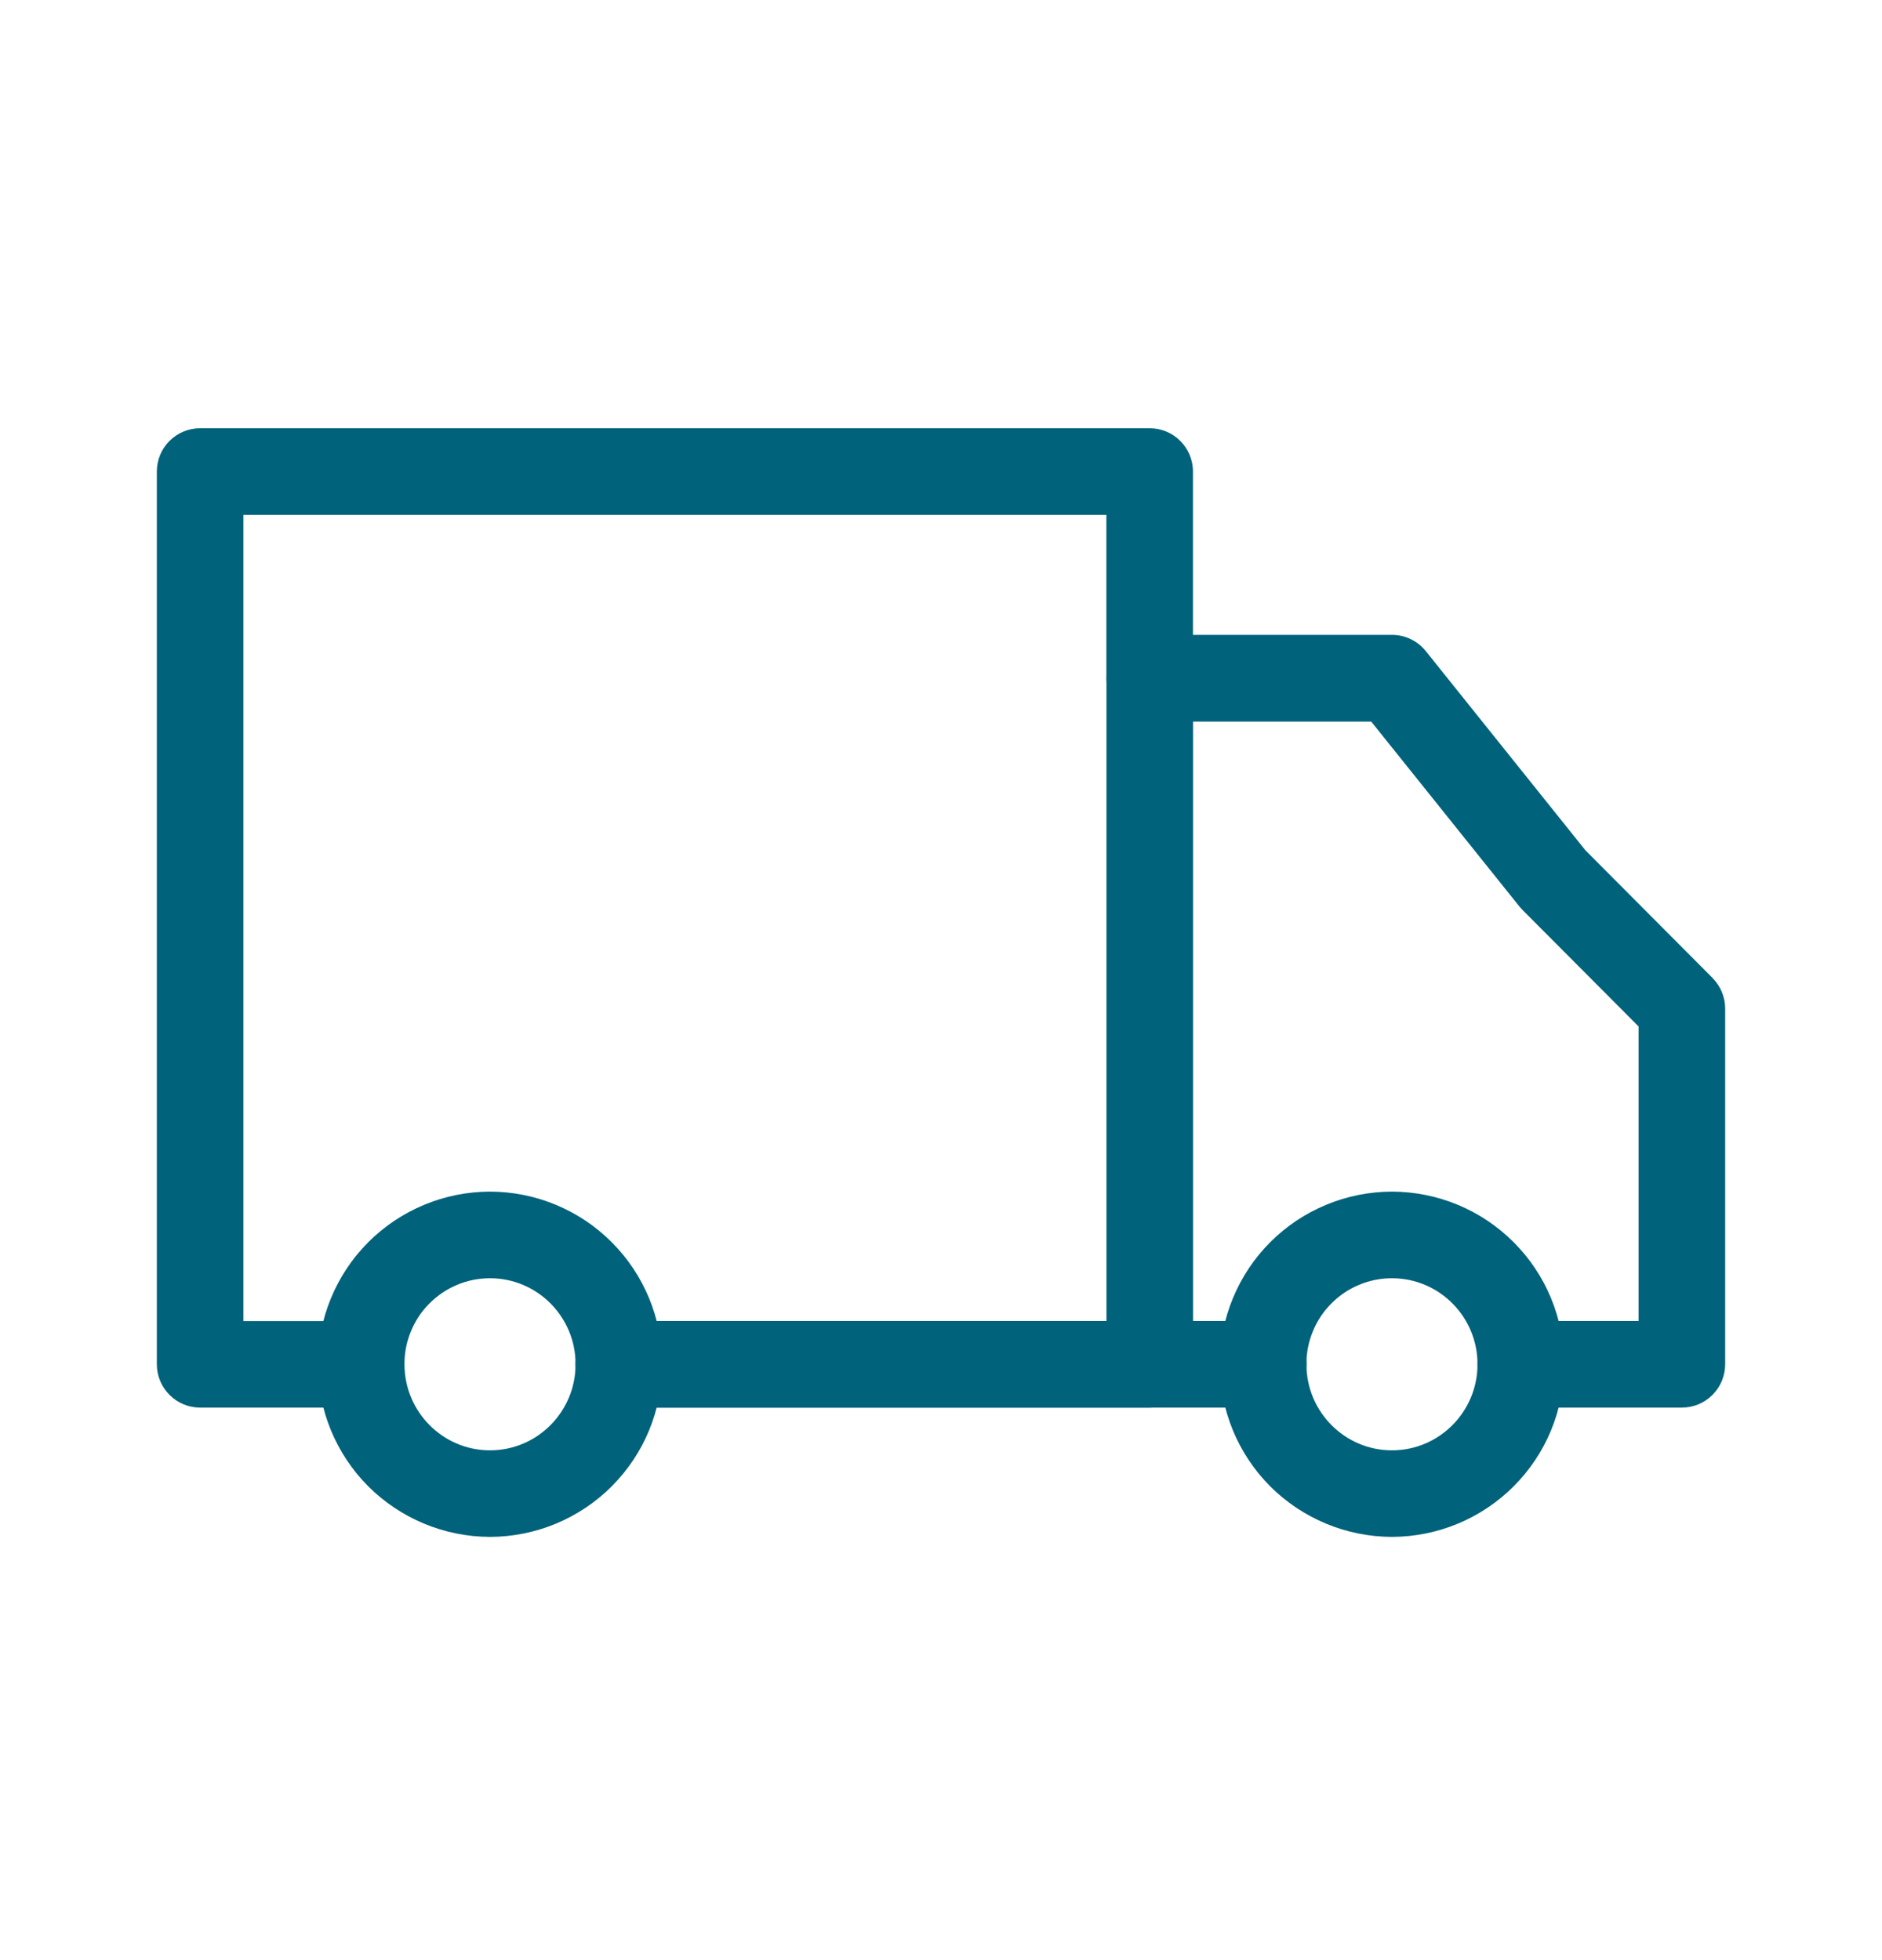
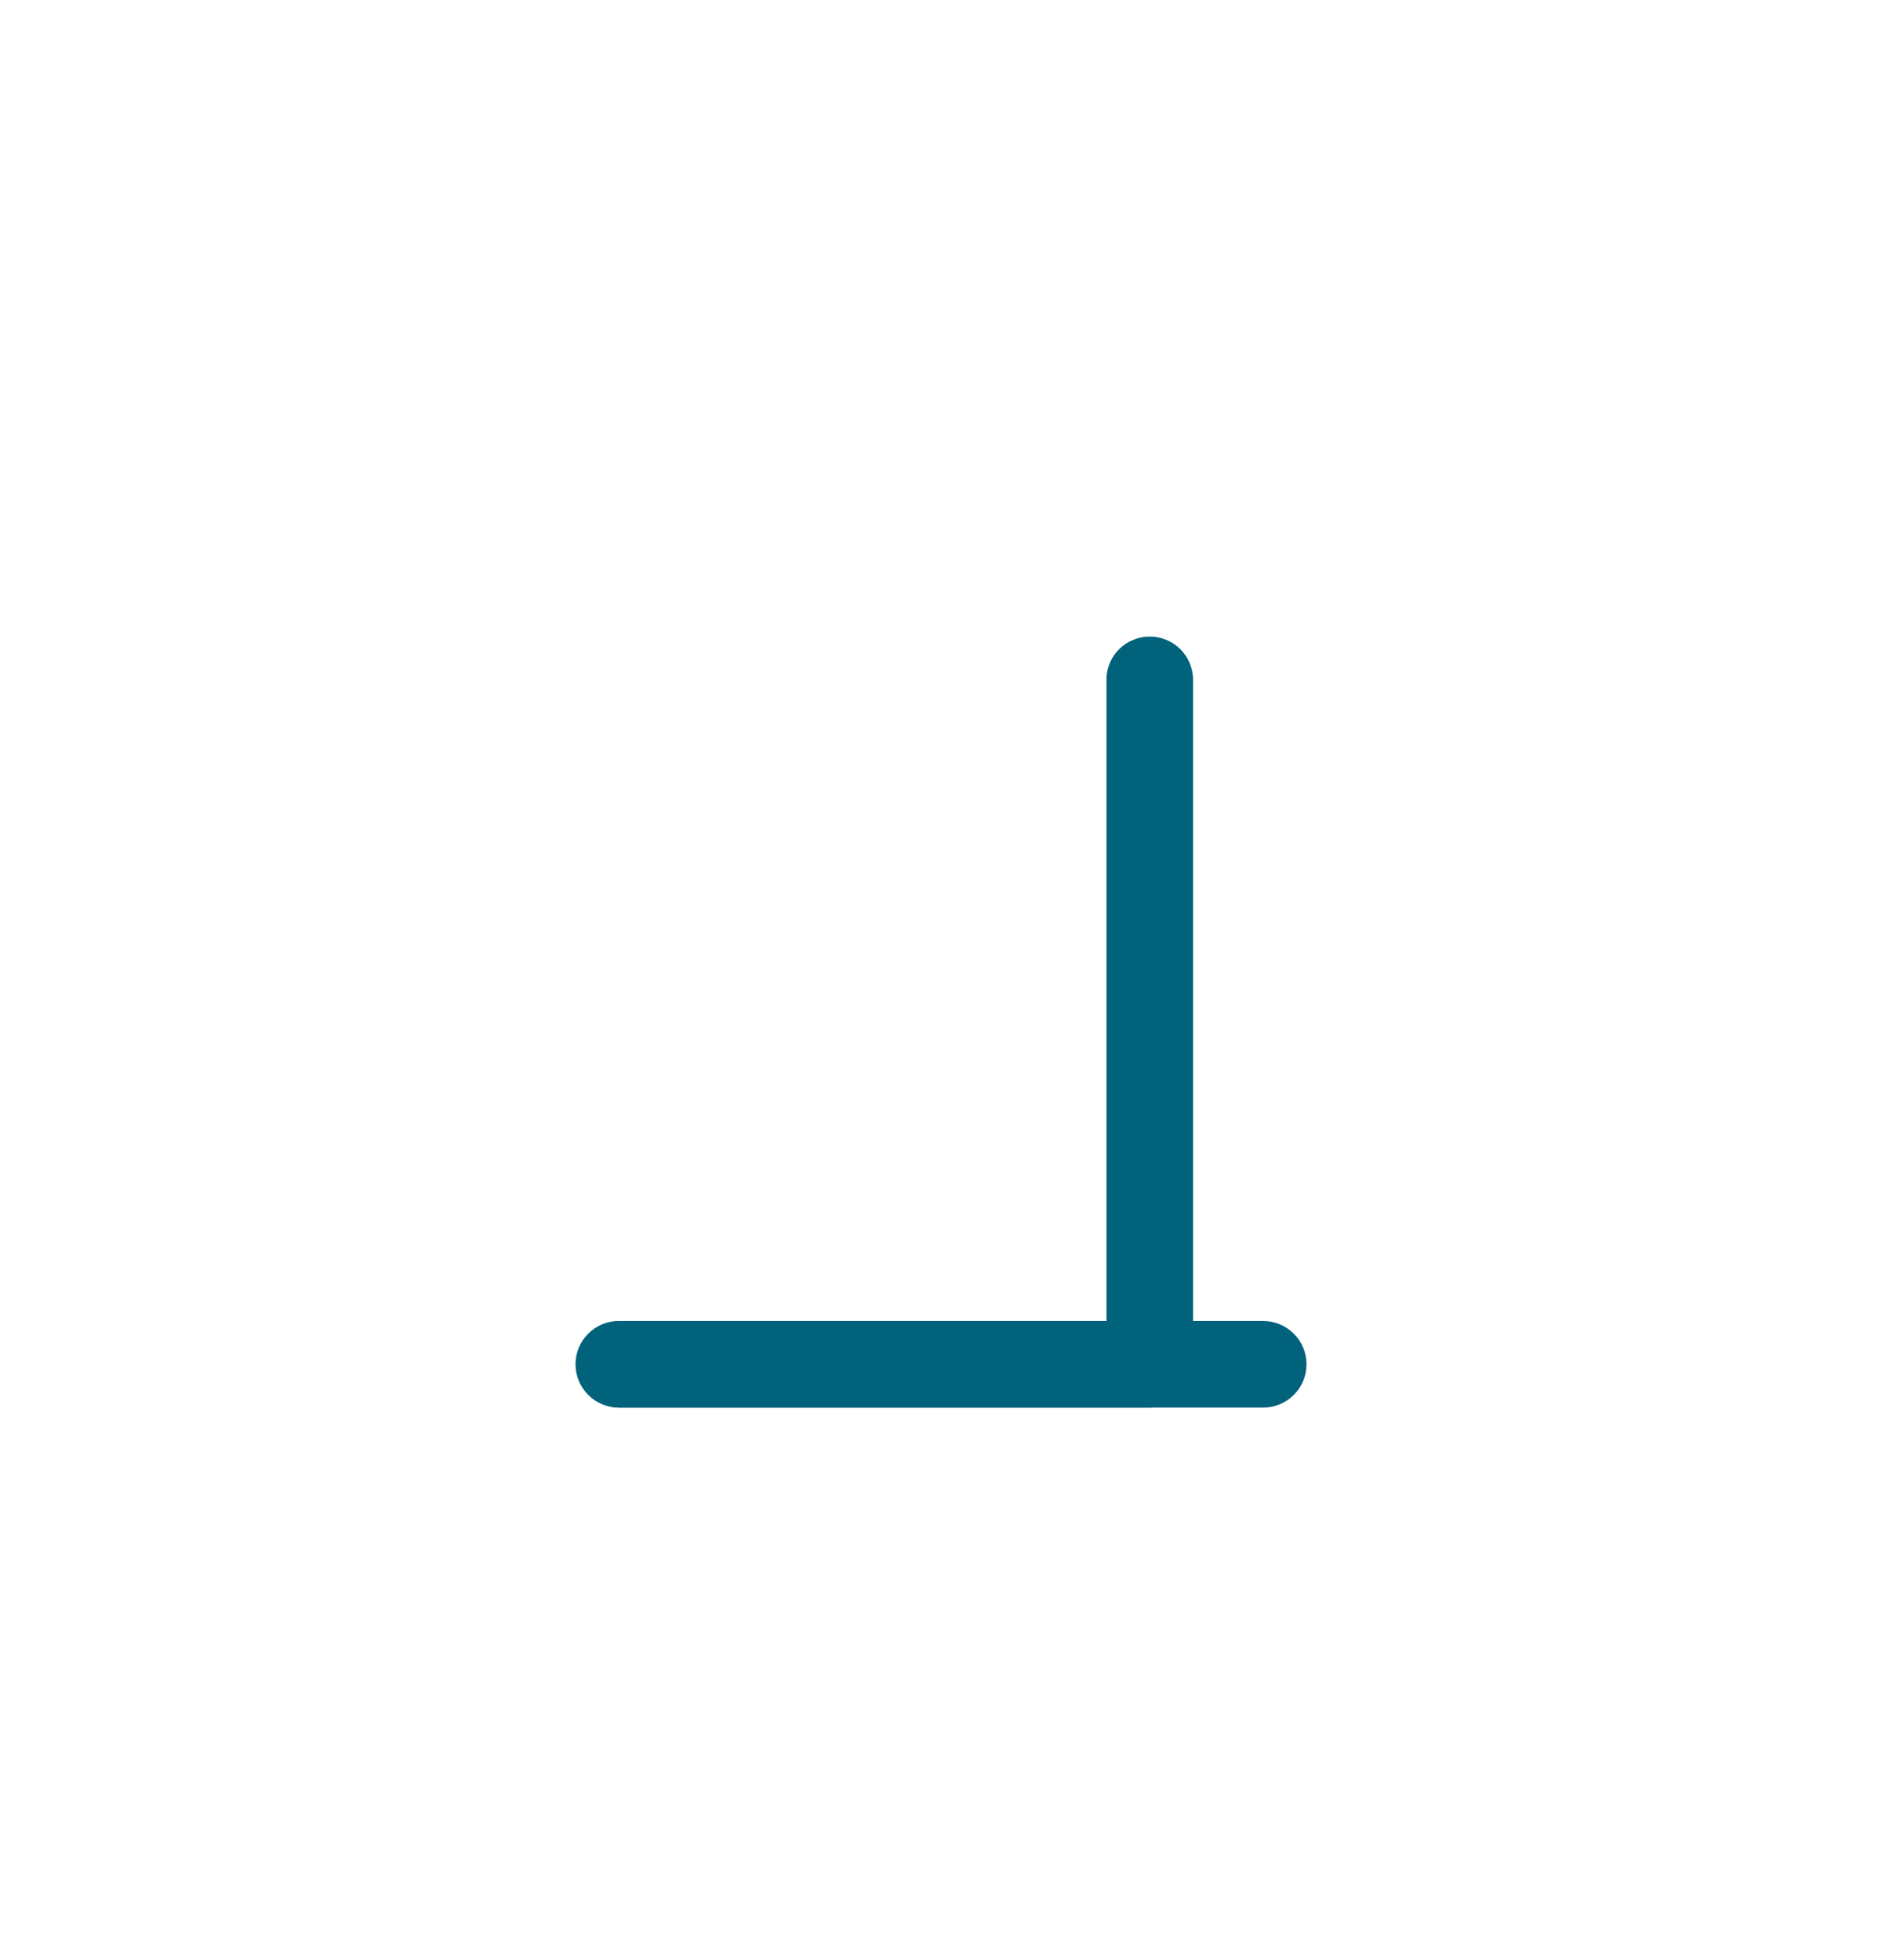
<svg xmlns="http://www.w3.org/2000/svg" width="24" height="25" viewBox="0 0 24 25" fill="none">
-   <path d="M17.751 19.602C17.462 19.601 17.176 19.544 16.91 19.433C16.643 19.322 16.401 19.16 16.197 18.956C15.993 18.751 15.832 18.509 15.722 18.242C15.612 17.975 15.555 17.689 15.556 17.4C15.555 17.111 15.612 16.826 15.722 16.559C15.832 16.292 15.993 16.049 16.197 15.845C16.401 15.64 16.643 15.478 16.91 15.367C17.176 15.256 17.462 15.199 17.751 15.198C18.039 15.199 18.325 15.256 18.592 15.367C18.858 15.478 19.1 15.64 19.304 15.845C19.508 16.049 19.67 16.292 19.78 16.559C19.89 16.826 19.946 17.111 19.946 17.4C19.946 17.689 19.89 17.975 19.78 18.242C19.67 18.509 19.508 18.751 19.304 18.956C19.1 19.16 18.858 19.322 18.592 19.433C18.325 19.544 18.039 19.601 17.751 19.602ZM17.751 18.498C18.353 18.498 18.842 18.006 18.842 17.4C18.842 16.793 18.352 16.303 17.751 16.303C17.607 16.303 17.465 16.331 17.332 16.387C17.199 16.442 17.079 16.523 16.978 16.625C16.876 16.727 16.796 16.848 16.742 16.981C16.687 17.114 16.659 17.256 16.66 17.4C16.66 18.006 17.149 18.498 17.751 18.498ZM6.249 19.602C5.96 19.601 5.674 19.544 5.408 19.433C5.141 19.322 4.899 19.16 4.695 18.956C4.491 18.751 4.33 18.509 4.22 18.242C4.11 17.975 4.053 17.689 4.054 17.4C4.053 17.111 4.11 16.826 4.22 16.559C4.33 16.292 4.491 16.049 4.695 15.845C4.899 15.64 5.141 15.478 5.408 15.367C5.674 15.256 5.96 15.199 6.249 15.198C6.538 15.199 6.823 15.256 7.09 15.367C7.356 15.478 7.599 15.64 7.802 15.845C8.006 16.049 8.168 16.292 8.278 16.559C8.388 16.826 8.444 17.111 8.444 17.4C8.444 17.689 8.388 17.975 8.278 18.242C8.168 18.509 8.006 18.751 7.802 18.956C7.599 19.16 7.356 19.322 7.09 19.433C6.823 19.544 6.538 19.601 6.249 19.602ZM6.249 18.498C6.851 18.498 7.34 18.006 7.34 17.4C7.34 16.793 6.85 16.303 6.249 16.303C6.105 16.303 5.963 16.331 5.83 16.387C5.698 16.442 5.577 16.523 5.476 16.625C5.374 16.727 5.294 16.848 5.24 16.981C5.185 17.114 5.157 17.256 5.158 17.4C5.158 18.006 5.647 18.498 6.249 18.498Z" fill="#00627B" />
-   <path d="M21.839 12.474C21.942 12.578 22 12.717 22 12.863V17.4C22 17.547 21.942 17.687 21.838 17.791C21.735 17.895 21.594 17.953 21.448 17.953H19.394C19.248 17.953 19.107 17.895 19.004 17.791C18.9 17.687 18.842 17.547 18.842 17.4C18.842 17.254 18.9 17.113 19.004 17.01C19.107 16.906 19.248 16.848 19.394 16.848H20.896V13.092L19.413 11.603L19.374 11.559L17.486 9.203H14.662C14.515 9.203 14.374 9.144 14.271 9.041C14.167 8.937 14.109 8.797 14.109 8.65V6.567H3.104V16.849H4.606C4.748 16.854 4.883 16.915 4.982 17.018C5.081 17.121 5.137 17.258 5.137 17.401C5.137 17.544 5.081 17.681 4.982 17.784C4.883 17.887 4.748 17.947 4.606 17.953H2.552C2.406 17.953 2.265 17.895 2.162 17.791C2.058 17.687 2 17.547 2 17.4V6.014C2 5.709 2.247 5.462 2.552 5.462H14.662C14.966 5.462 15.213 5.709 15.213 6.014V8.097H17.751C17.918 8.097 18.077 8.174 18.182 8.304L20.217 10.844L21.839 12.473V12.474Z" fill="#00627B" />
  <path d="M16.108 16.848C16.255 16.848 16.395 16.906 16.499 17.01C16.603 17.113 16.661 17.254 16.661 17.401C16.661 17.547 16.603 17.688 16.499 17.791C16.395 17.895 16.255 17.953 16.108 17.953H7.892C7.819 17.953 7.747 17.939 7.68 17.911C7.613 17.883 7.552 17.842 7.501 17.791C7.45 17.74 7.409 17.679 7.381 17.612C7.354 17.545 7.339 17.473 7.339 17.401C7.339 17.328 7.354 17.256 7.381 17.189C7.409 17.122 7.45 17.061 7.501 17.01C7.552 16.959 7.613 16.918 7.68 16.89C7.747 16.862 7.819 16.848 7.892 16.848H16.109H16.108Z" fill="#00627B" />
  <path d="M14.11 8.65C14.115 8.507 14.176 8.372 14.278 8.273C14.382 8.174 14.519 8.119 14.662 8.119C14.804 8.119 14.942 8.174 15.045 8.273C15.148 8.372 15.208 8.507 15.214 8.65V17.403C15.213 17.549 15.155 17.689 15.052 17.793C14.948 17.896 14.808 17.954 14.662 17.954H7.891C7.748 17.949 7.613 17.888 7.514 17.785C7.415 17.683 7.359 17.545 7.359 17.402C7.359 17.259 7.415 17.122 7.514 17.019C7.613 16.916 7.748 16.856 7.891 16.85H14.11V8.65Z" fill="#00627B" />
</svg>